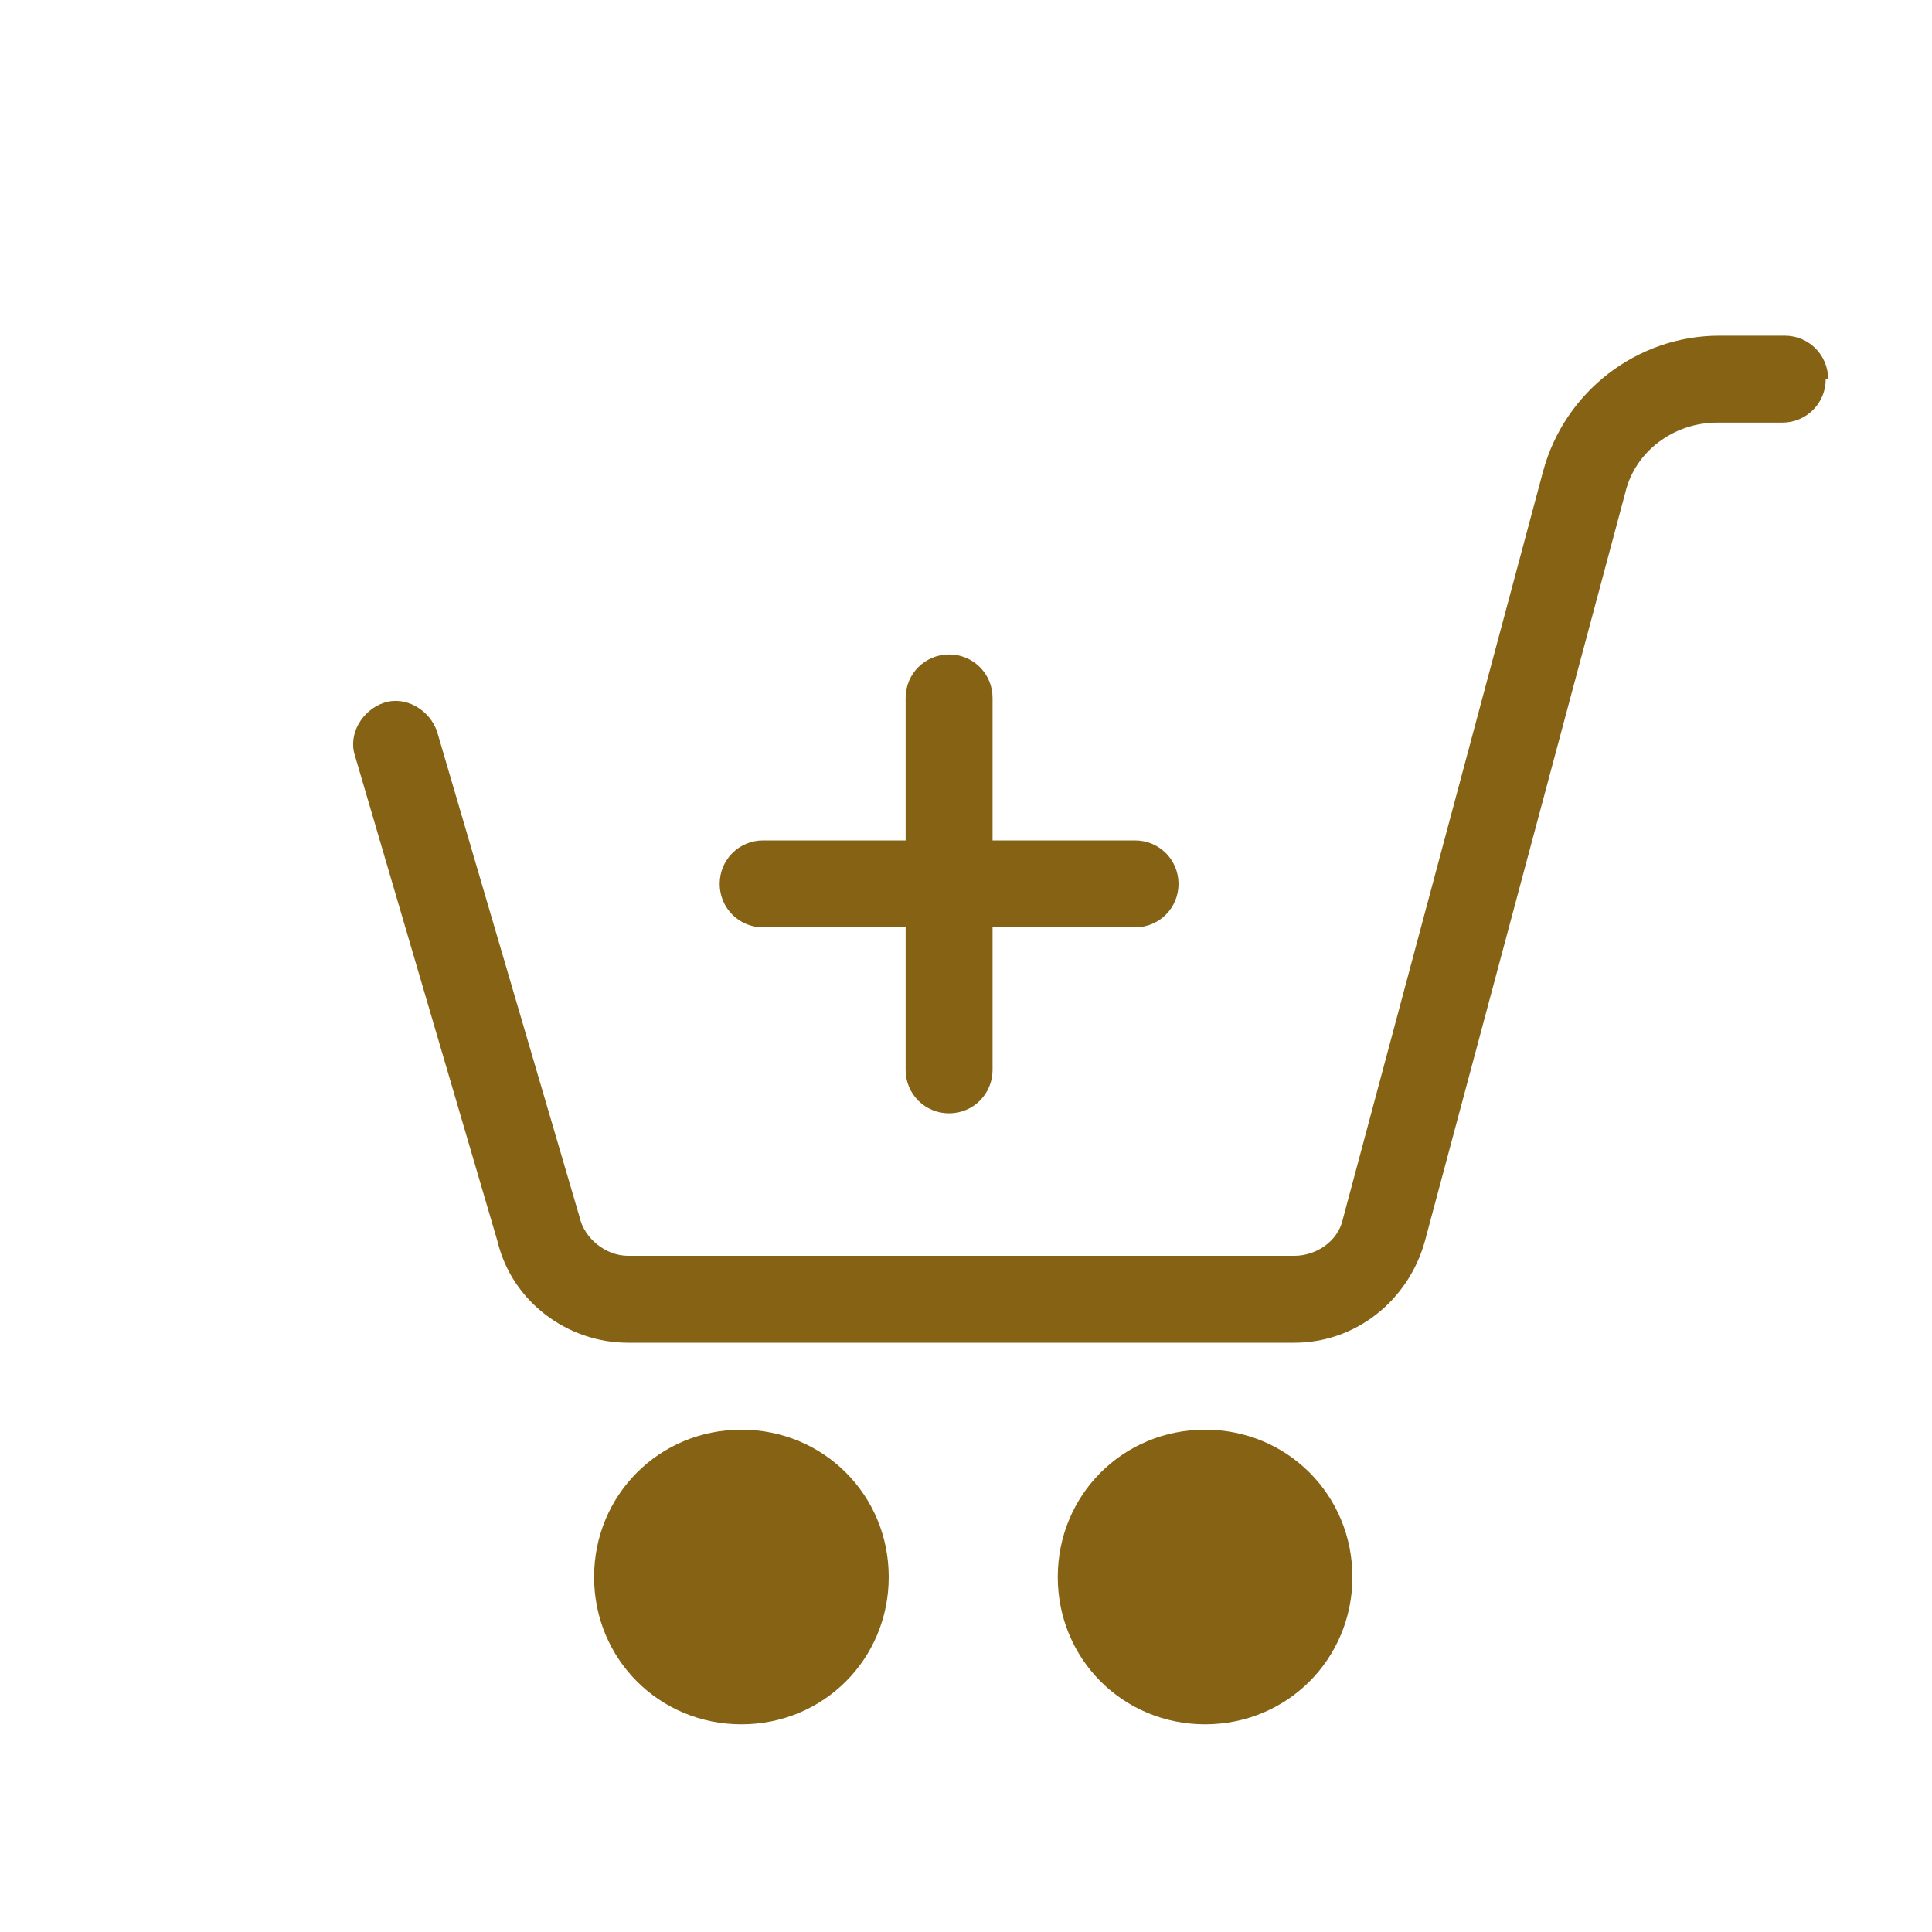
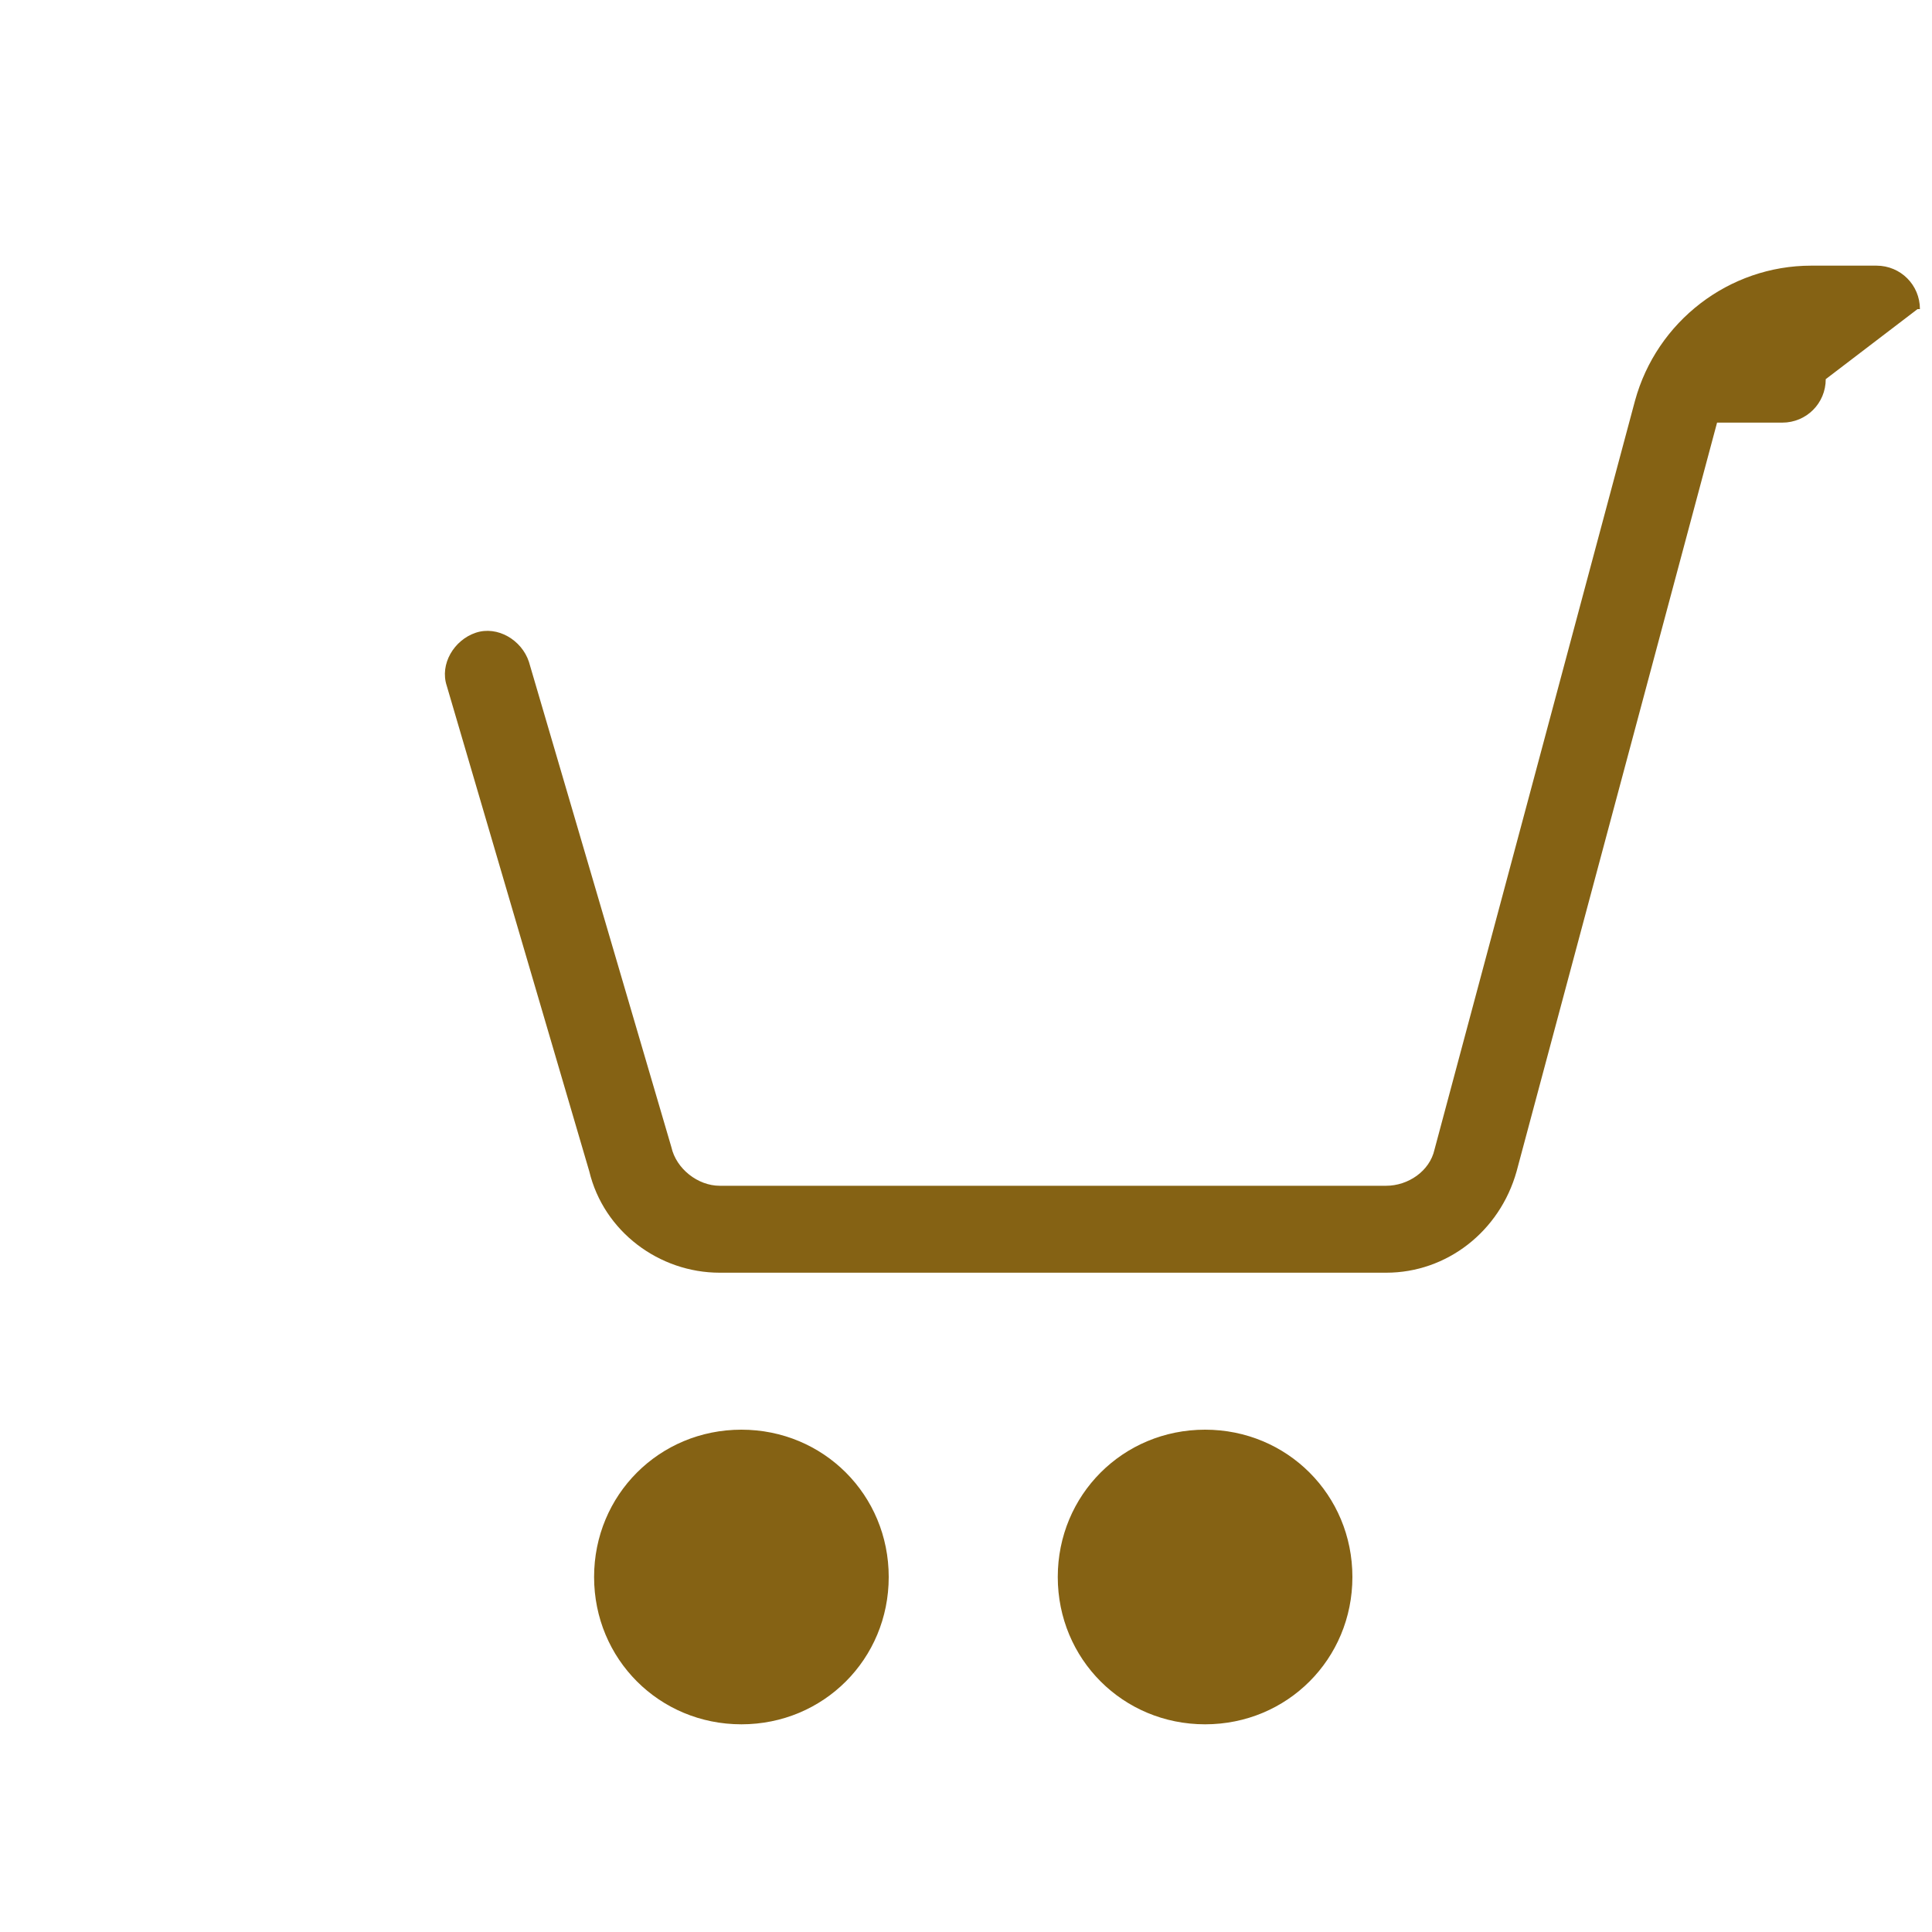
<svg xmlns="http://www.w3.org/2000/svg" id="Warstwa_1" data-name="Warstwa 1" viewBox="0 0 80 80">
  <defs>
    <style>
      .cls-1 {
        fill: #856214;
      }

      .cls-1, .cls-2 {
        stroke-width: 0px;
      }

      .cls-2 {
        fill: none;
      }
    </style>
  </defs>
  <g id="Shopping-E-Commerce_Carts_shopping-cart-add" data-name="Shopping-E-Commerce Carts shopping-cart-add">
    <g id="Group_143" data-name="Group 143">
      <g id="shopping-cart-add">
        <path class="cls-1" d="M36.8,65.3c0,3.4-2.7,6.1-6.1,6.1s-6.1-2.7-6.1-6.1,2.7-6.1,6.1-6.1,6.1,2.7,6.1,6.1Z" />
        <path class="cls-1" d="M56,65.3c0,3.4-2.7,6.1-6.1,6.1s-6.1-2.7-6.1-6.1,2.7-6.1,6.1-6.1,6.1,2.7,6.1,6.1Z" />
-         <path class="cls-1" d="M75.6,15.7c0,1-.8,1.8-1.8,1.8h-2.7c-1.8,0-3.4,1.2-3.8,2.9l-8.3,31c-.7,2.5-2.9,4.2-5.4,4.2h-27.6c-2.5,0-4.8-1.7-5.4-4.2l-5.9-20.1c-.3-.9.3-1.9,1.2-2.2.9-.3,1.9.3,2.2,1.2l5.9,20.1c.2.9,1.1,1.6,2,1.6h27.6c.9,0,1.8-.6,2-1.5l8.3-31c.9-3.3,3.9-5.6,7.3-5.6h2.7c1,0,1.8.8,1.8,1.8h-.1Z" />
-         <path class="cls-1" d="M48.8,36.6c0,1-.8,1.8-1.8,1.8h-5.9v5.9c0,1-.8,1.8-1.8,1.8s-1.8-.8-1.8-1.8v-5.9h-5.9c-1,0-1.8-.8-1.8-1.8s.8-1.8,1.8-1.8h5.9v-5.9c0-1,.8-1.8,1.8-1.8s1.8.8,1.8,1.8v5.9h5.9c1,0,1.8.8,1.8,1.8Z" />
+         <path class="cls-1" d="M75.6,15.7c0,1-.8,1.8-1.8,1.8h-2.7l-8.3,31c-.7,2.5-2.9,4.2-5.4,4.2h-27.6c-2.5,0-4.8-1.7-5.4-4.2l-5.9-20.1c-.3-.9.3-1.9,1.2-2.2.9-.3,1.9.3,2.2,1.2l5.9,20.1c.2.9,1.1,1.6,2,1.6h27.6c.9,0,1.8-.6,2-1.5l8.3-31c.9-3.3,3.9-5.6,7.3-5.6h2.7c1,0,1.8.8,1.8,1.8h-.1Z" />
      </g>
    </g>
  </g>
  <rect class="cls-2" width="80" height="80" />
</svg>